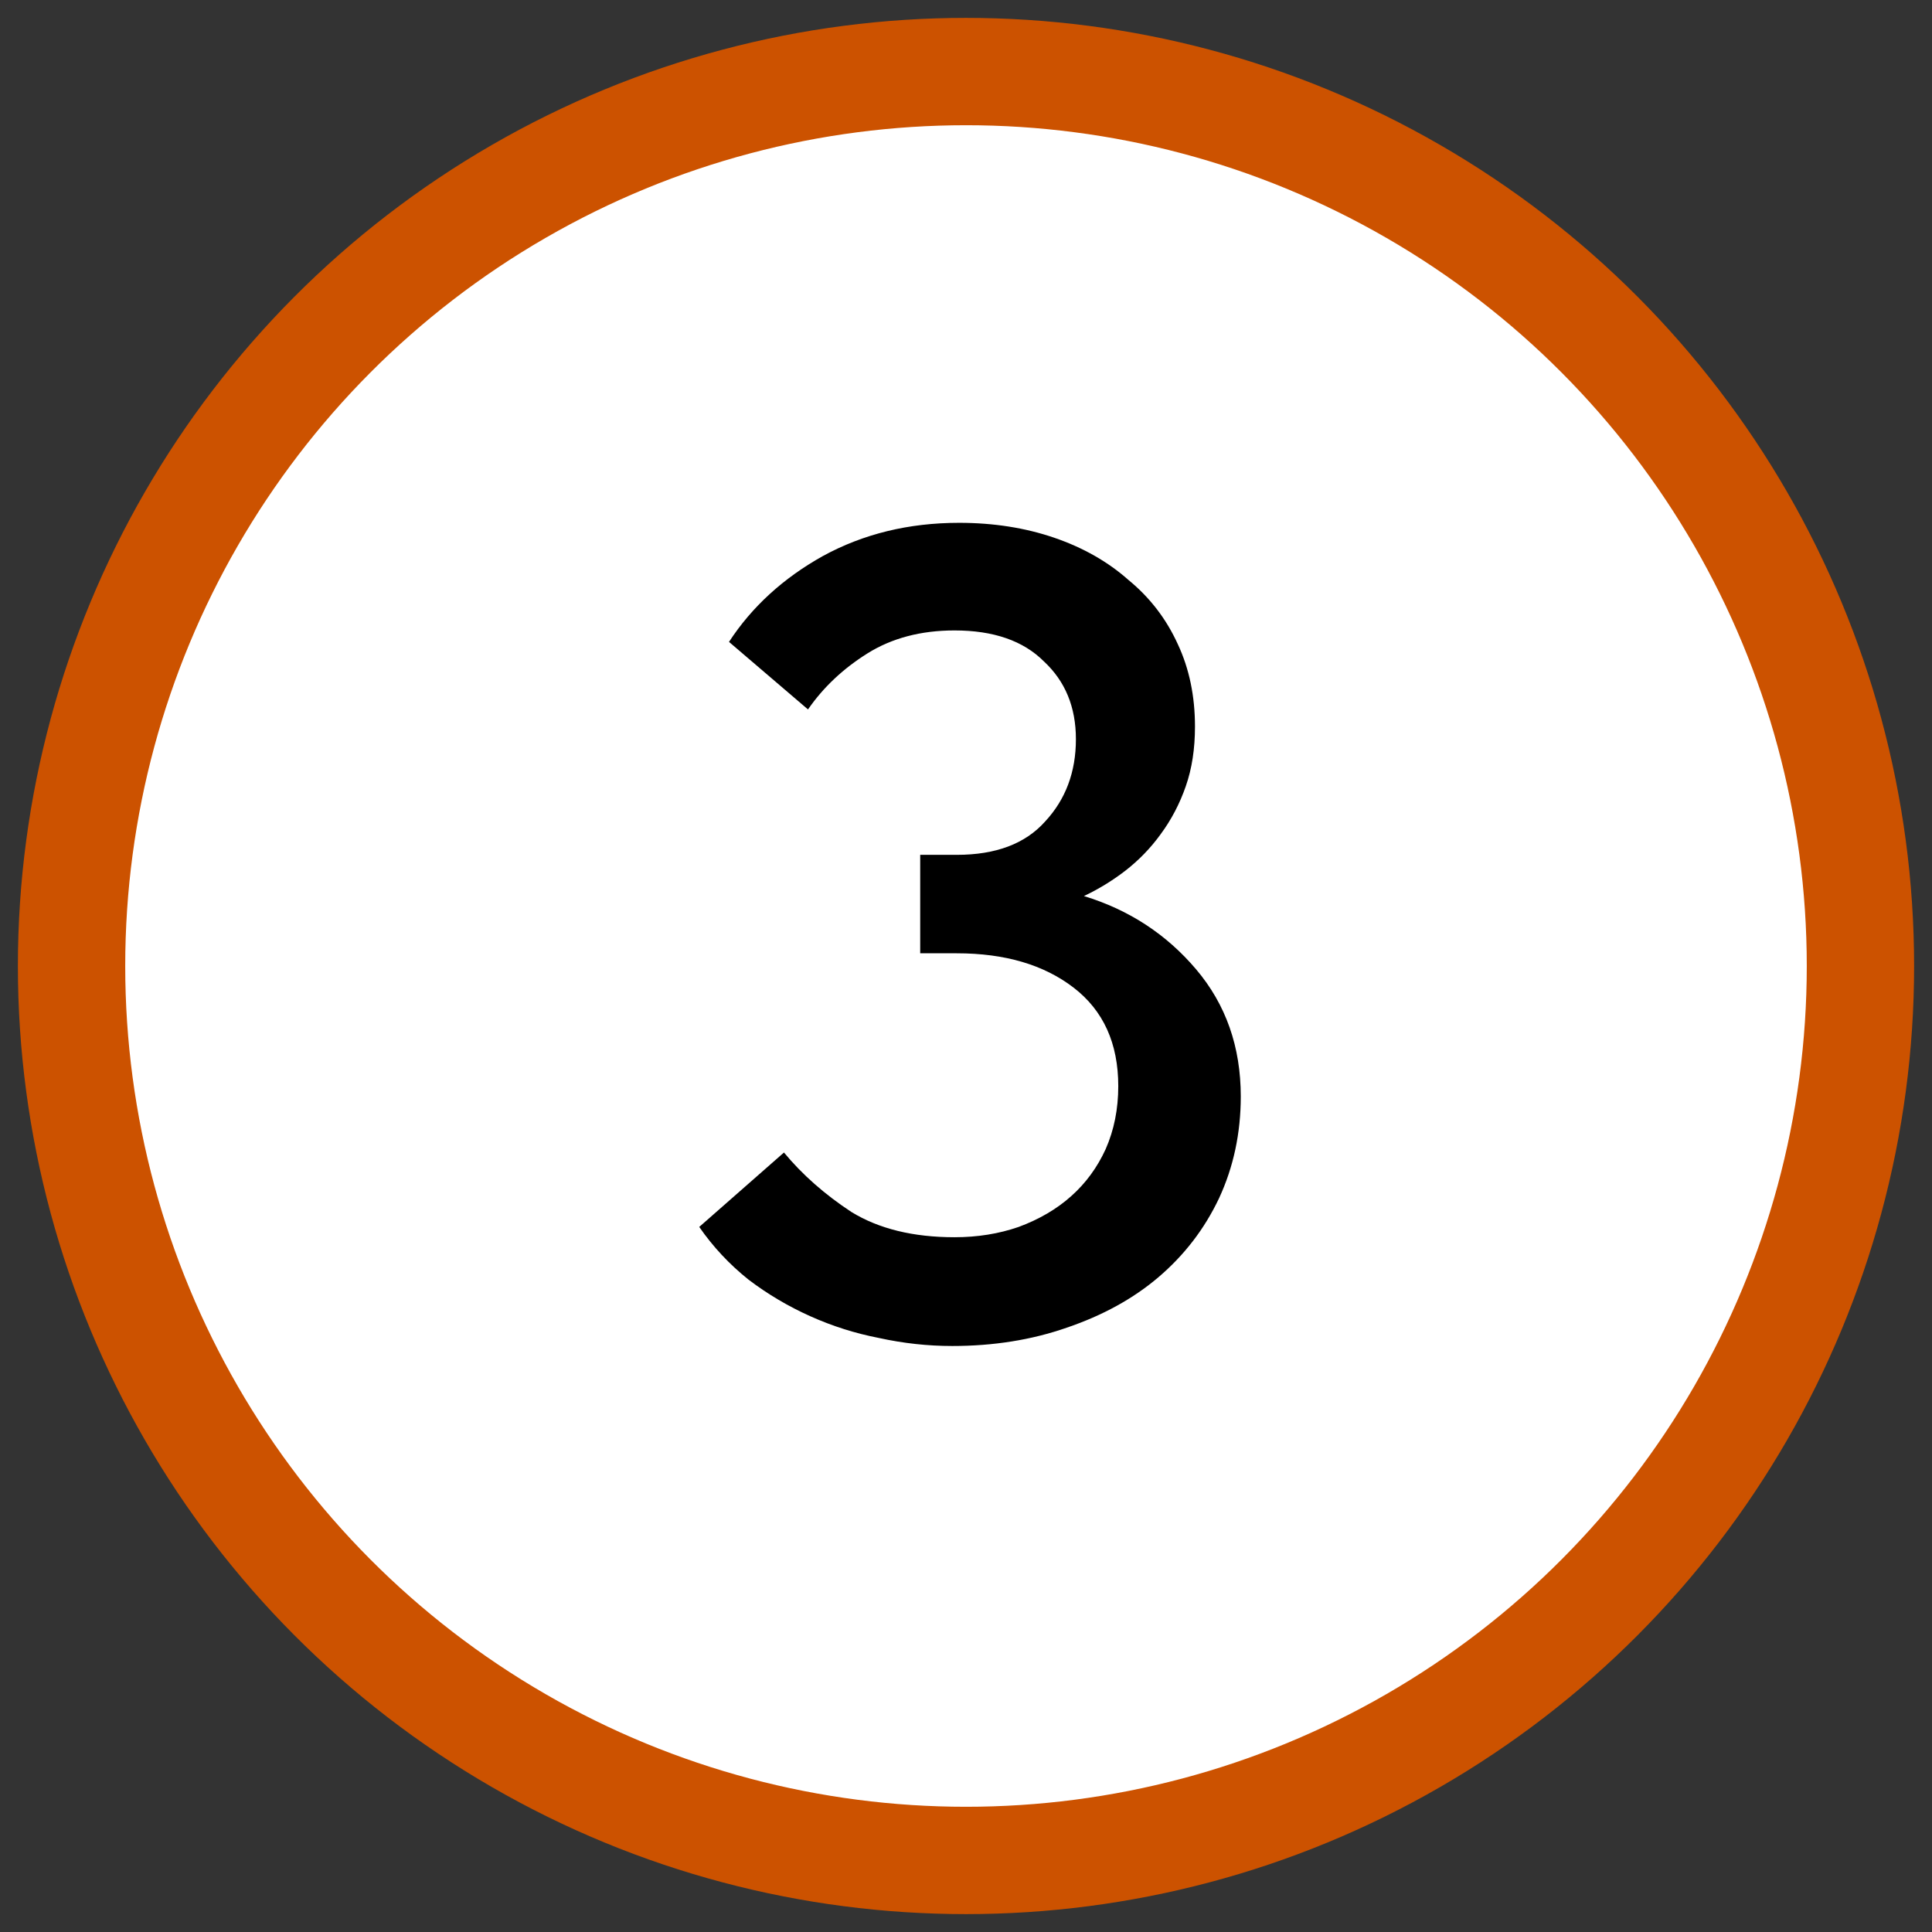
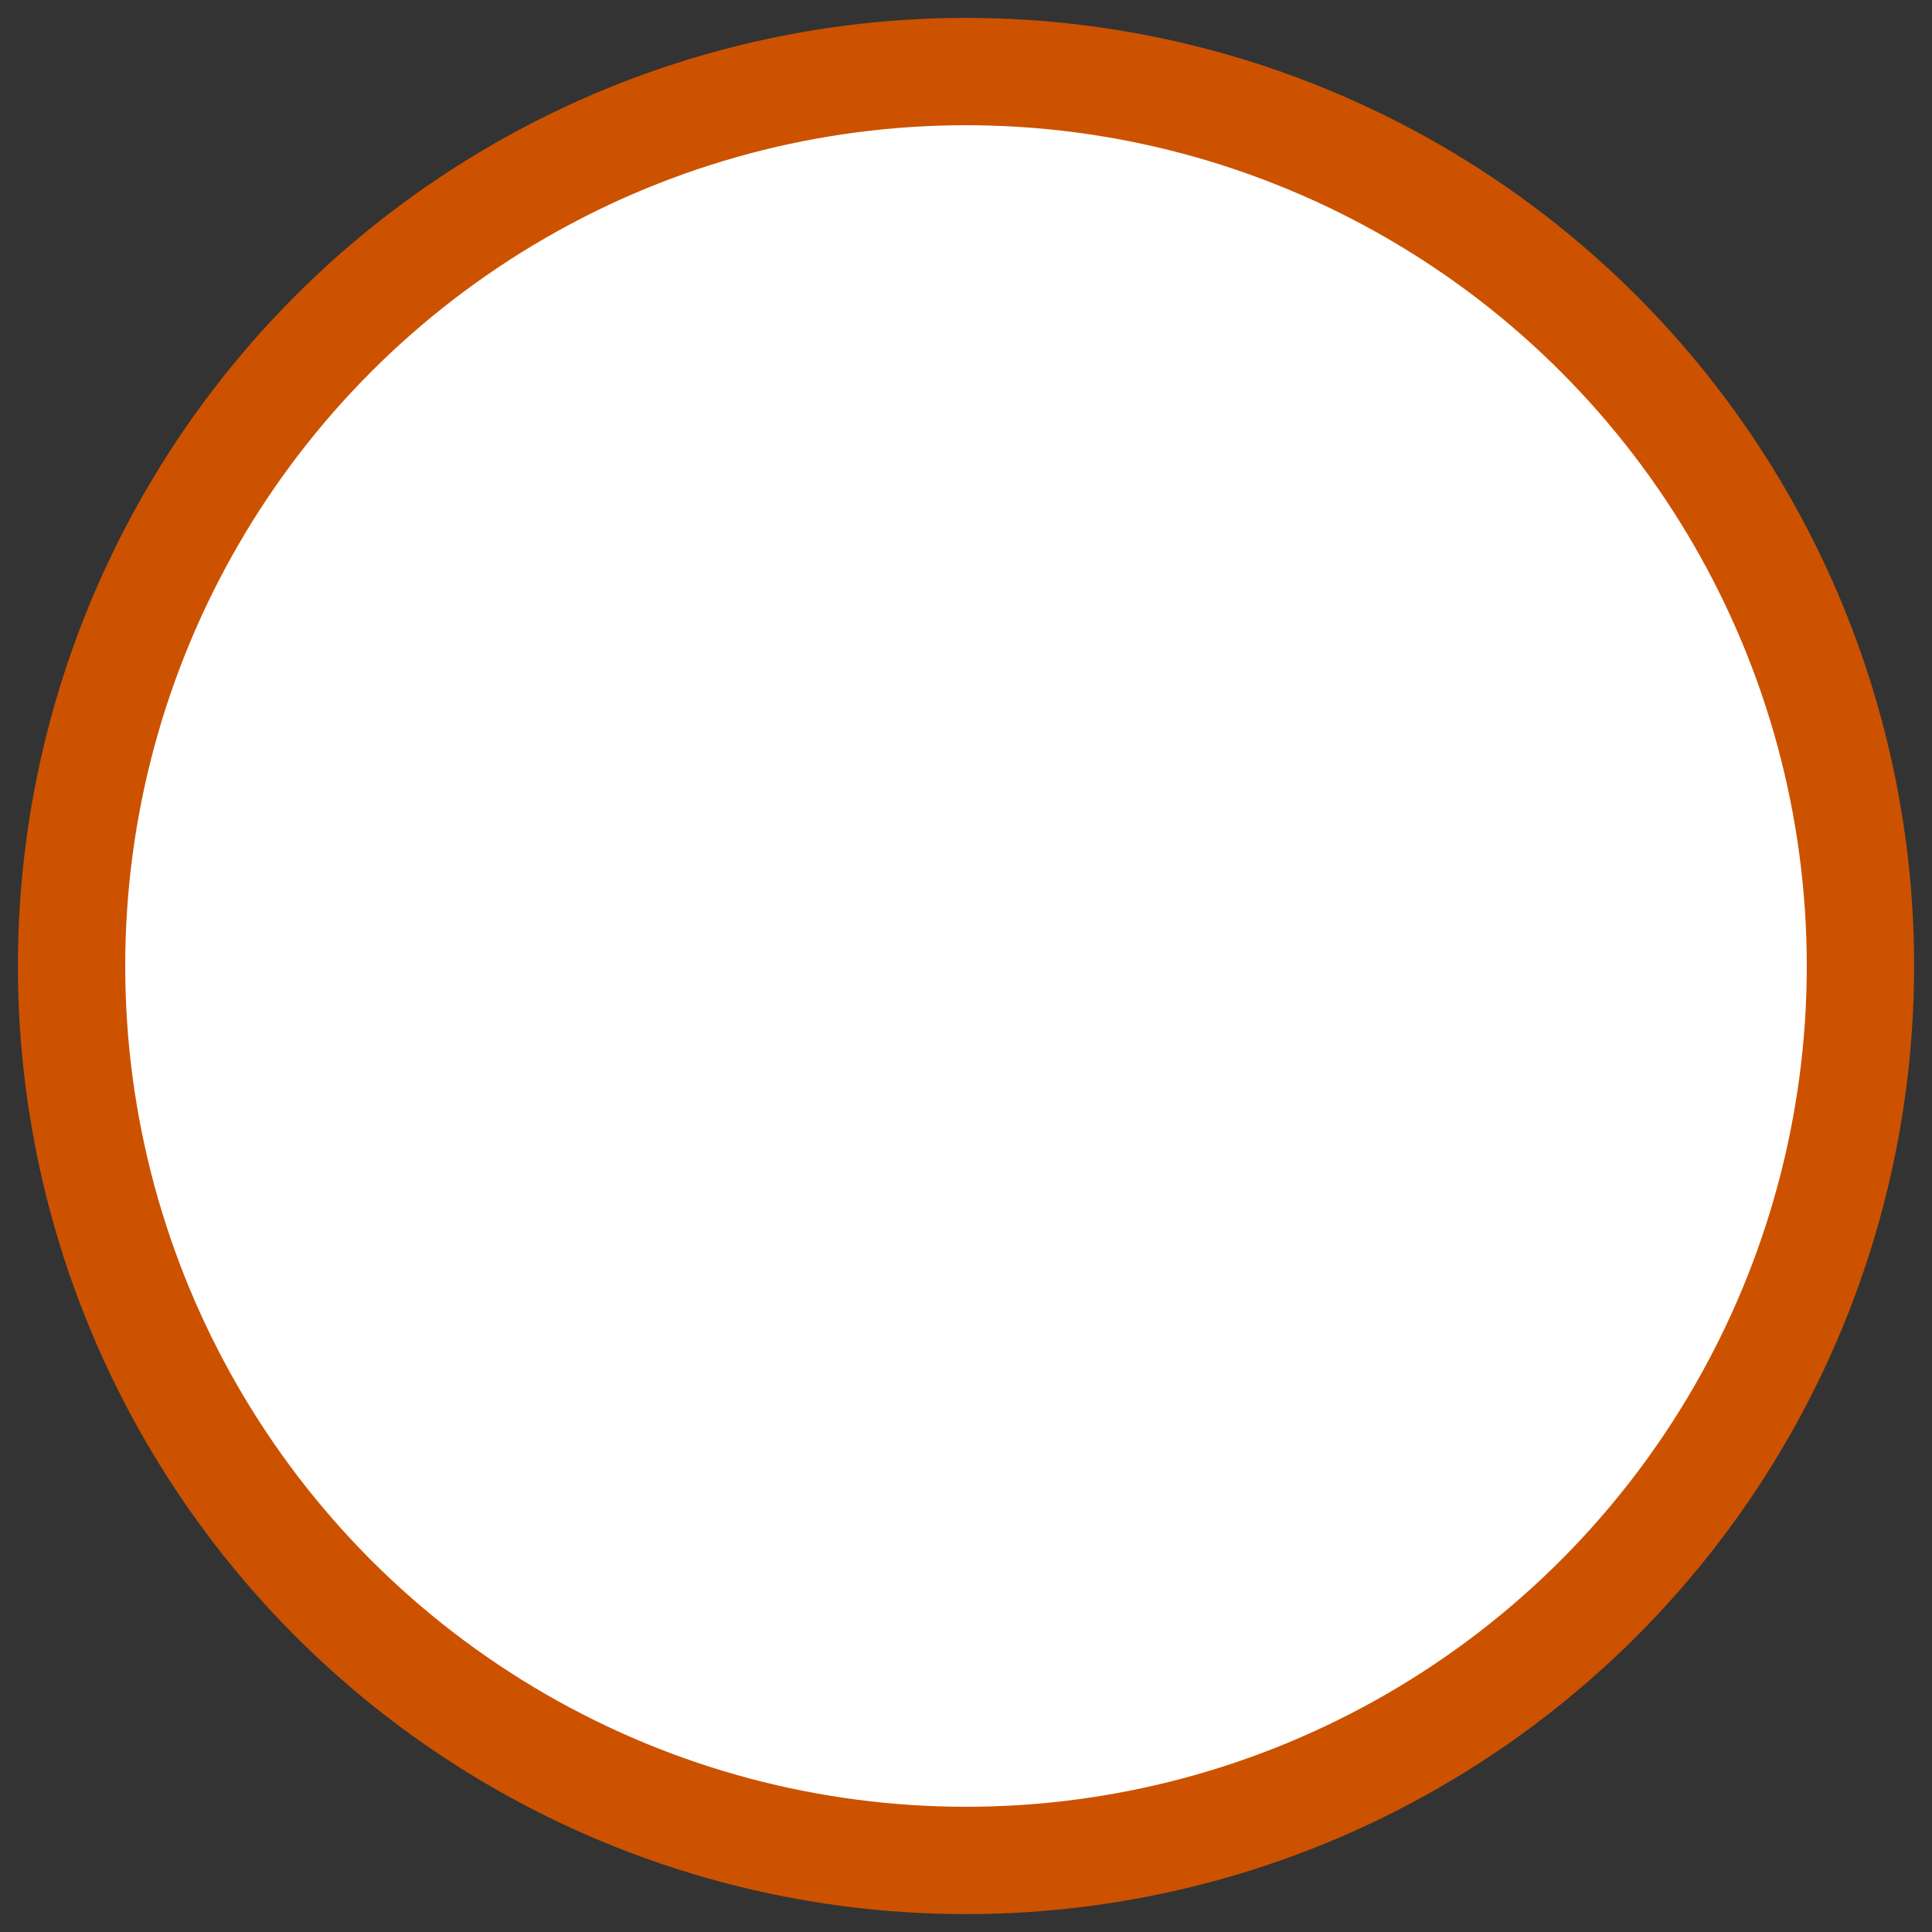
<svg xmlns="http://www.w3.org/2000/svg" width="54" height="54" viewBox="0 0 54 54" fill="none">
  <rect x="0" y="0" width="54" height="54" fill="#333333" stroke="none" />
  <circle cx="27" cy="27" r="25" fill="white" stroke="#CC5200" stroke-width="3" />
-   <path d="M26.616 37.621C25.934 37.621 25.251 37.547 24.568 37.397C23.907 37.269 23.267 37.067 22.648 36.789C22.03 36.512 21.454 36.171 20.92 35.765C20.387 35.339 19.928 34.848 19.544 34.293L21.912 32.213C22.424 32.832 23.054 33.387 23.8 33.877C24.568 34.347 25.528 34.581 26.68 34.581C27.32 34.581 27.918 34.485 28.472 34.293C29.048 34.08 29.539 33.792 29.944 33.429C30.35 33.067 30.67 32.629 30.904 32.117C31.139 31.584 31.256 30.997 31.256 30.357C31.256 29.163 30.84 28.245 30.008 27.605C29.176 26.965 28.088 26.645 26.744 26.645H25.72V23.893H26.744C27.832 23.893 28.654 23.584 29.208 22.965C29.784 22.347 30.072 21.579 30.072 20.661C30.072 19.765 29.774 19.04 29.176 18.485C28.6 17.909 27.768 17.621 26.68 17.621C25.742 17.621 24.931 17.835 24.248 18.261C23.566 18.688 23.011 19.211 22.584 19.829L20.376 17.941C21.016 16.96 21.891 16.16 23 15.541C24.131 14.923 25.4 14.613 26.808 14.613C27.768 14.613 28.654 14.752 29.464 15.029C30.275 15.307 30.968 15.701 31.544 16.213C32.142 16.704 32.6 17.301 32.92 18.005C33.24 18.688 33.4 19.456 33.4 20.309C33.4 20.928 33.315 21.483 33.144 21.973C32.974 22.464 32.739 22.912 32.44 23.317C32.163 23.701 31.832 24.043 31.448 24.341C31.086 24.619 30.702 24.853 30.296 25.045C31.555 25.429 32.6 26.112 33.432 27.093C34.264 28.075 34.68 29.259 34.68 30.645C34.68 31.669 34.478 32.619 34.072 33.493C33.667 34.347 33.102 35.083 32.376 35.701C31.672 36.299 30.819 36.768 29.816 37.109C28.835 37.451 27.768 37.621 26.616 37.621Z" fill="black" />
</svg>